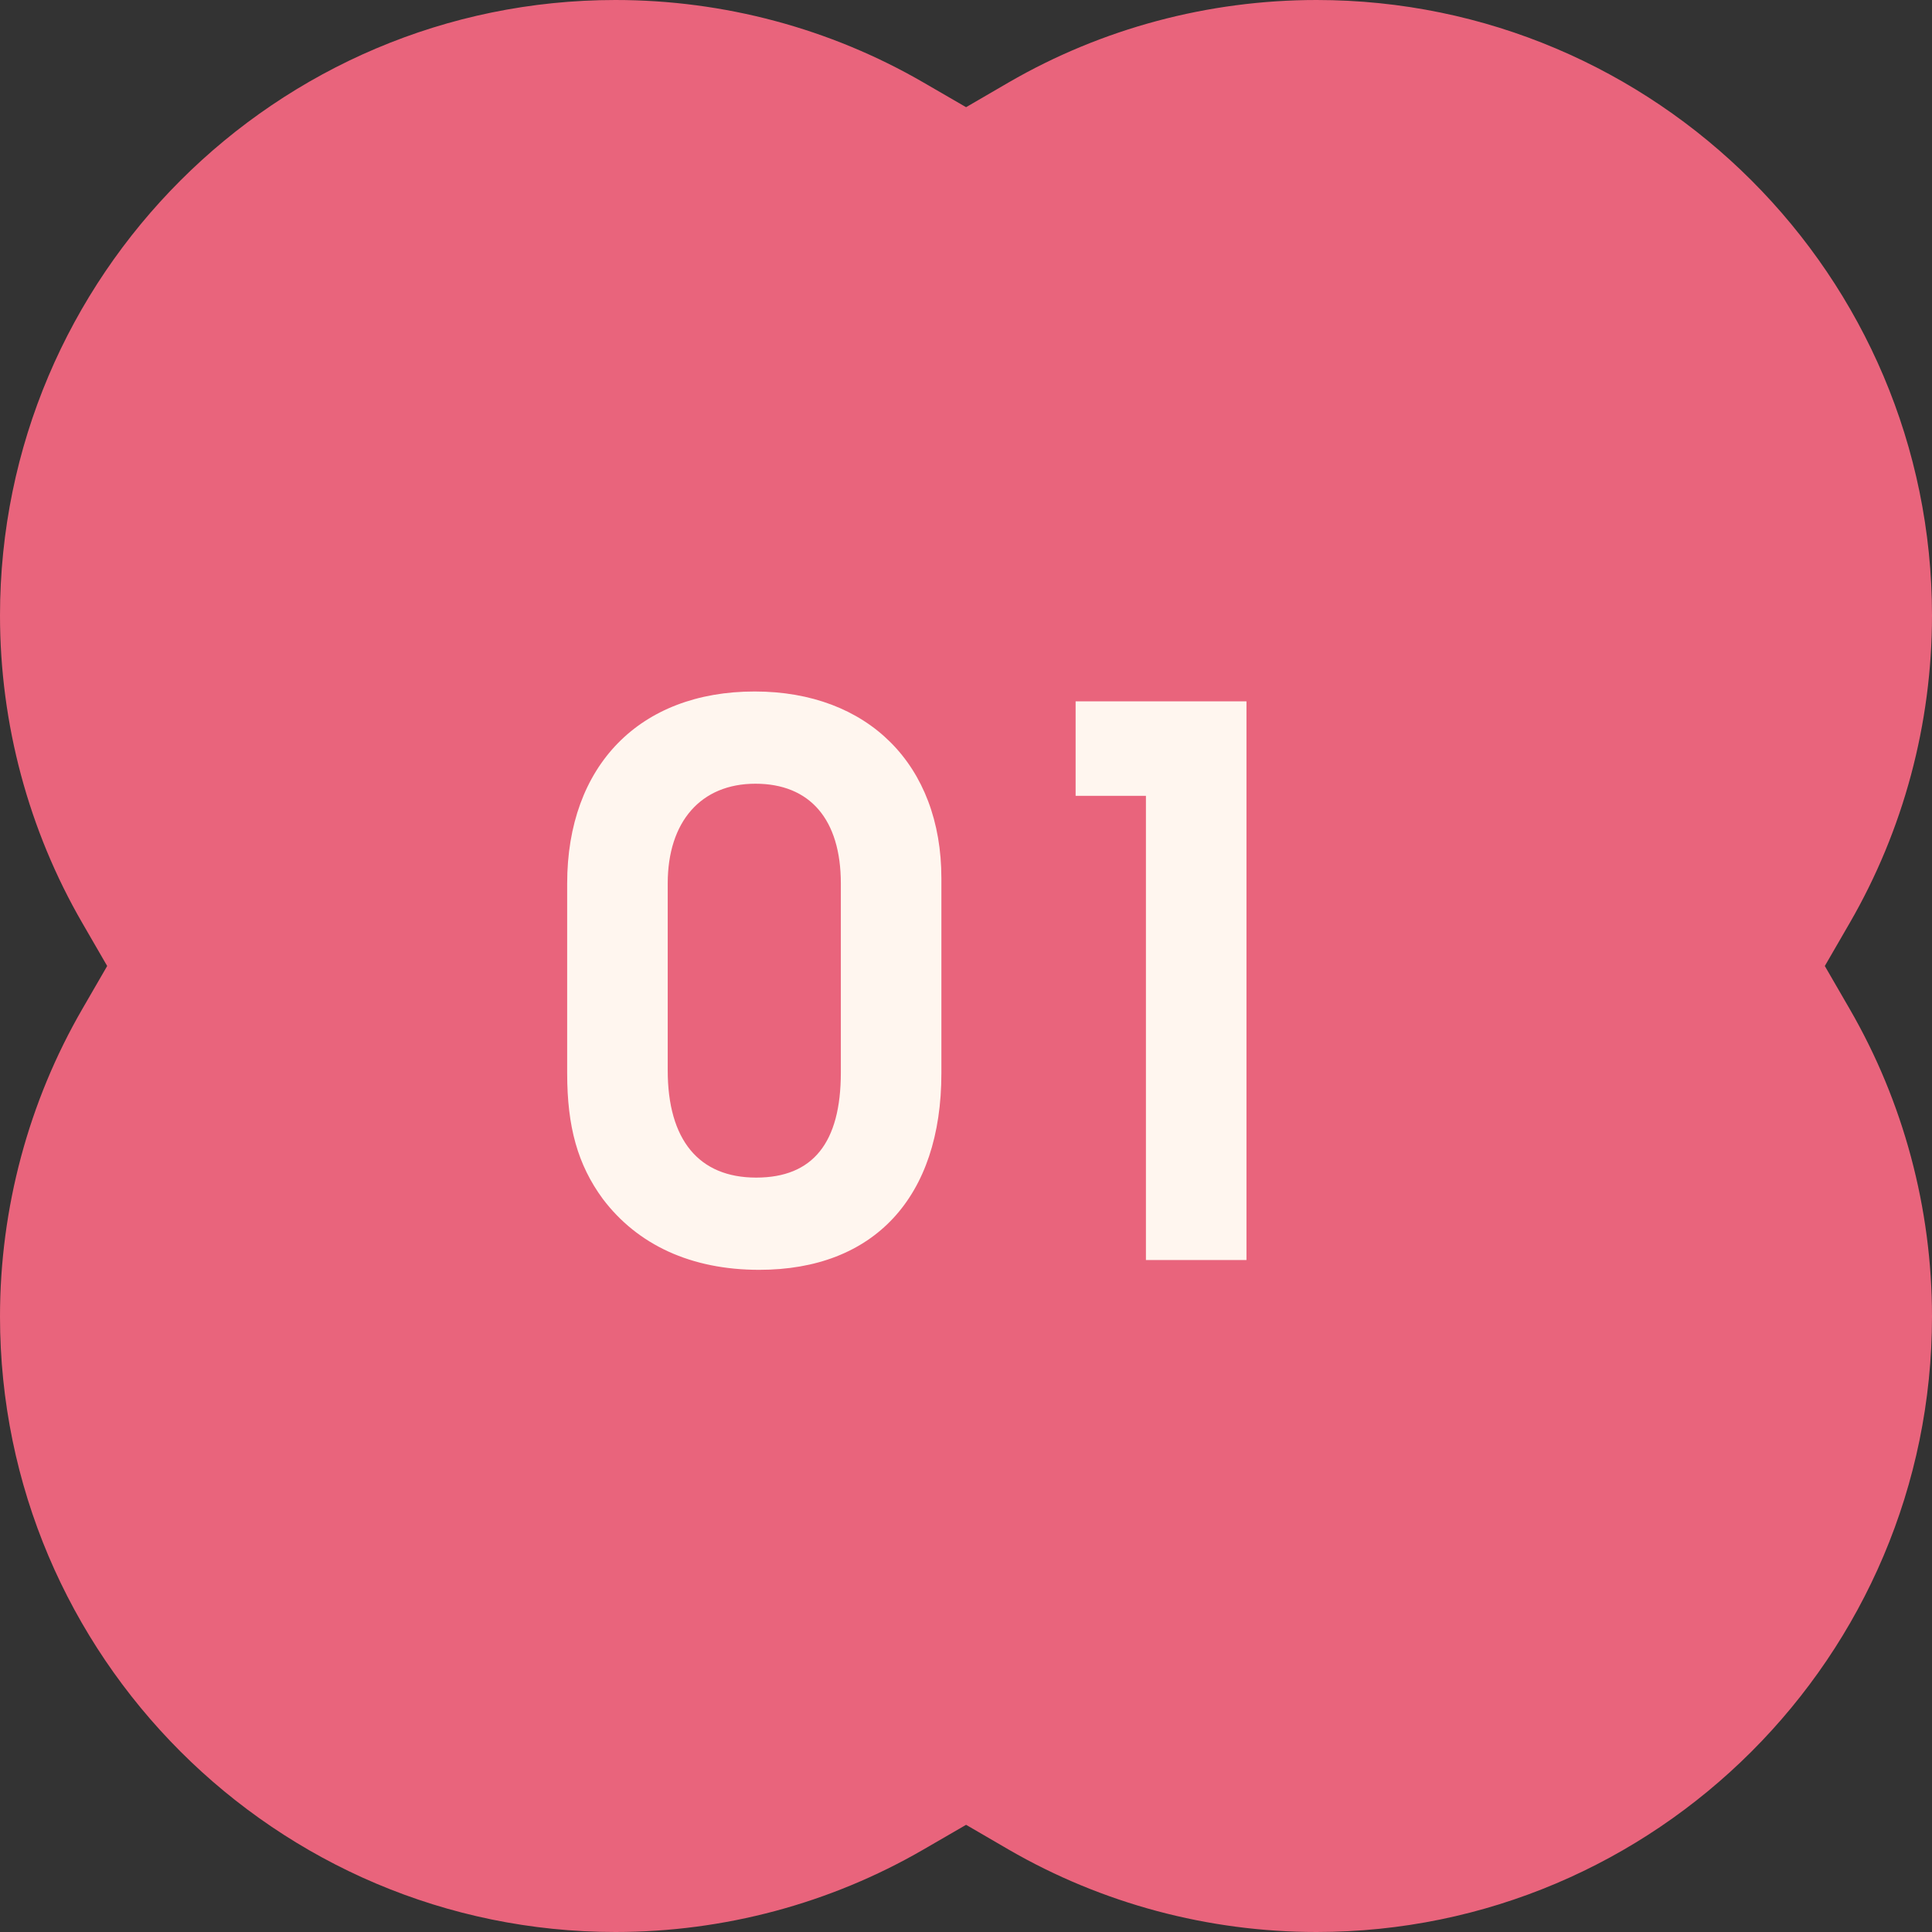
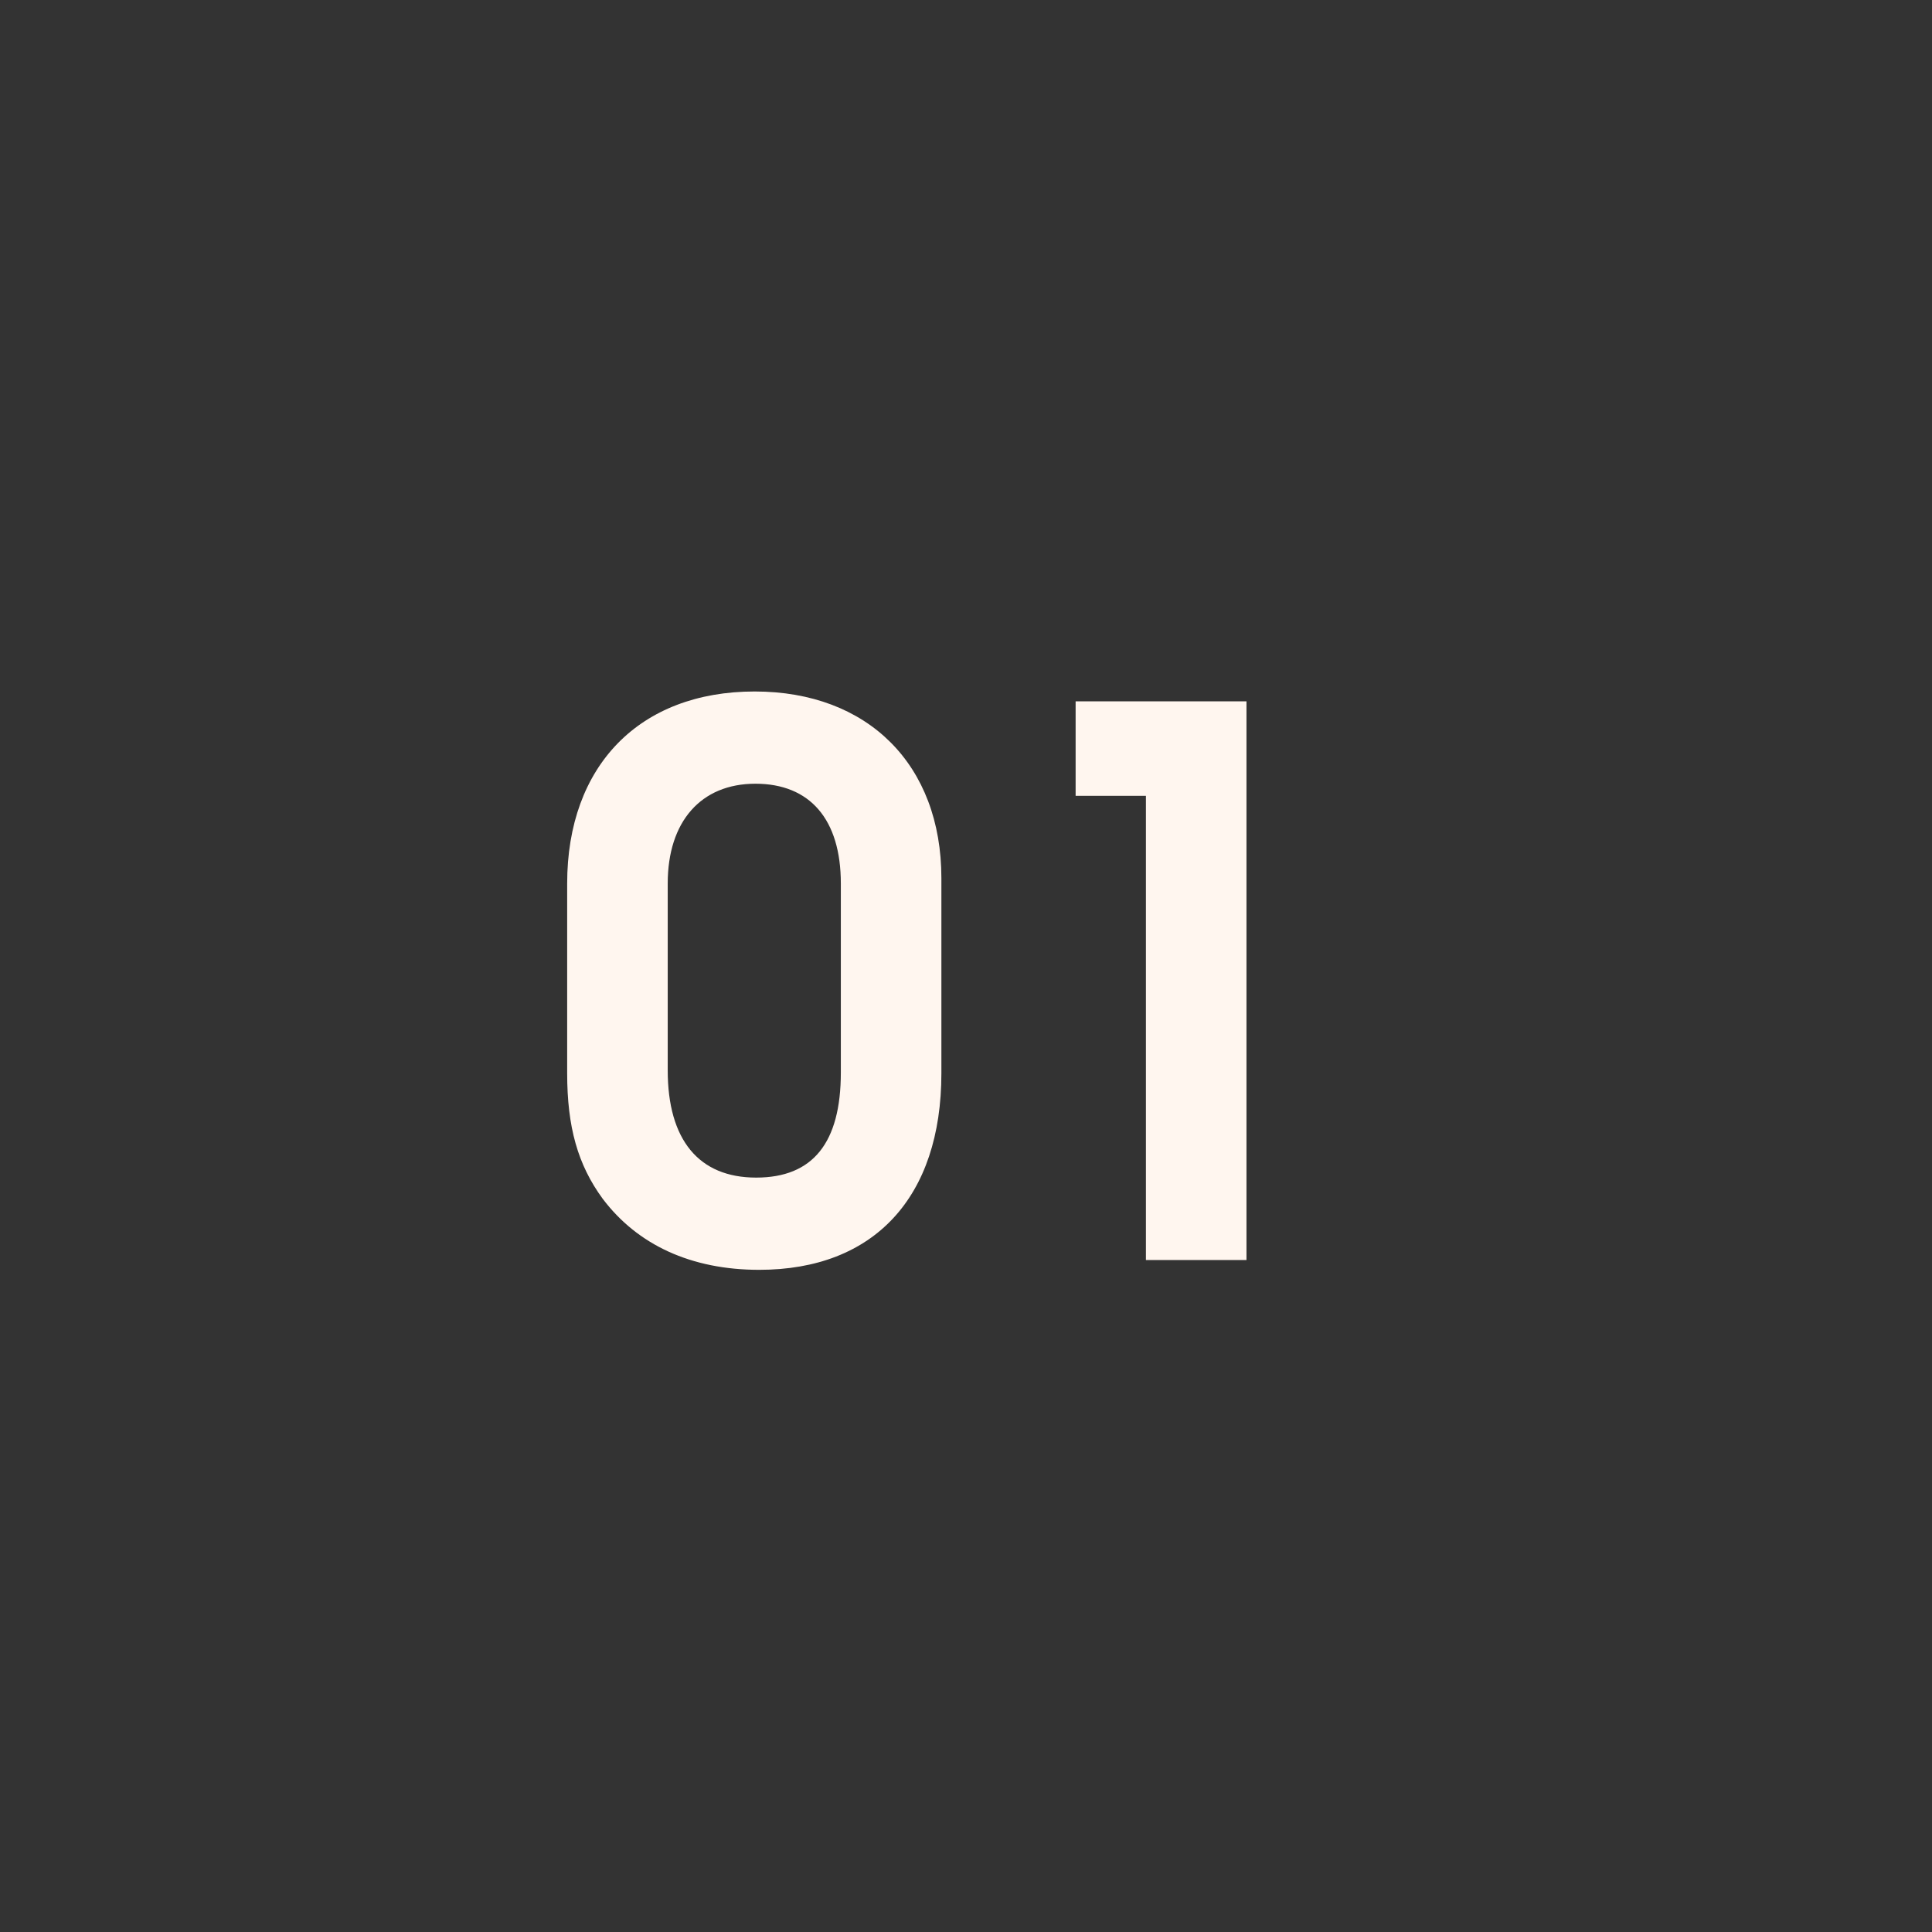
<svg xmlns="http://www.w3.org/2000/svg" width="23" height="23" viewBox="0 0 23 23" fill="none">
  <rect x="0" y="0" width="23" height="23" fill="#333333" stroke="none" />
-   <path d="M15.673 23C14.383 23 13.117 22.661 12.01 22.02L11.501 21.724L10.99 22.02C9.883 22.661 8.617 23 7.327 23C3.287 23 0 19.713 0 15.673C0 14.384 0.34 13.117 0.981 12.01L1.276 11.5L0.981 10.99C0.34 9.883 0 8.616 0 7.327C0 3.287 3.287 0 7.327 0C8.617 0 9.883 0.339 10.99 0.98L11.501 1.276L12.01 0.98C13.117 0.339 14.383 0 15.673 0C19.713 0 23 3.287 23 7.327C23 8.616 22.66 9.883 22.019 10.99L21.724 11.5L22.019 12.01C22.66 13.117 23 14.384 23 15.673C23 19.713 19.713 23 15.673 23Z" fill="#E9647C" />
  <path d="M11.207 10.455V12.777C11.207 14.253 10.406 15.117 9.038 15.117C8.228 15.117 7.589 14.82 7.175 14.271C6.878 13.866 6.752 13.416 6.752 12.777V10.518C6.752 9.114 7.616 8.232 8.984 8.232C10.334 8.232 11.207 9.105 11.207 10.455ZM7.949 10.518V12.741C7.949 13.569 8.318 14.019 9.002 14.019C9.677 14.019 10.01 13.605 10.01 12.768V10.518C10.01 9.753 9.641 9.33 8.993 9.33C8.345 9.33 7.949 9.78 7.949 10.518ZM13.642 15V9.474H12.805V8.349H14.839V15H13.642Z" fill="#FFF6EF" />
</svg>